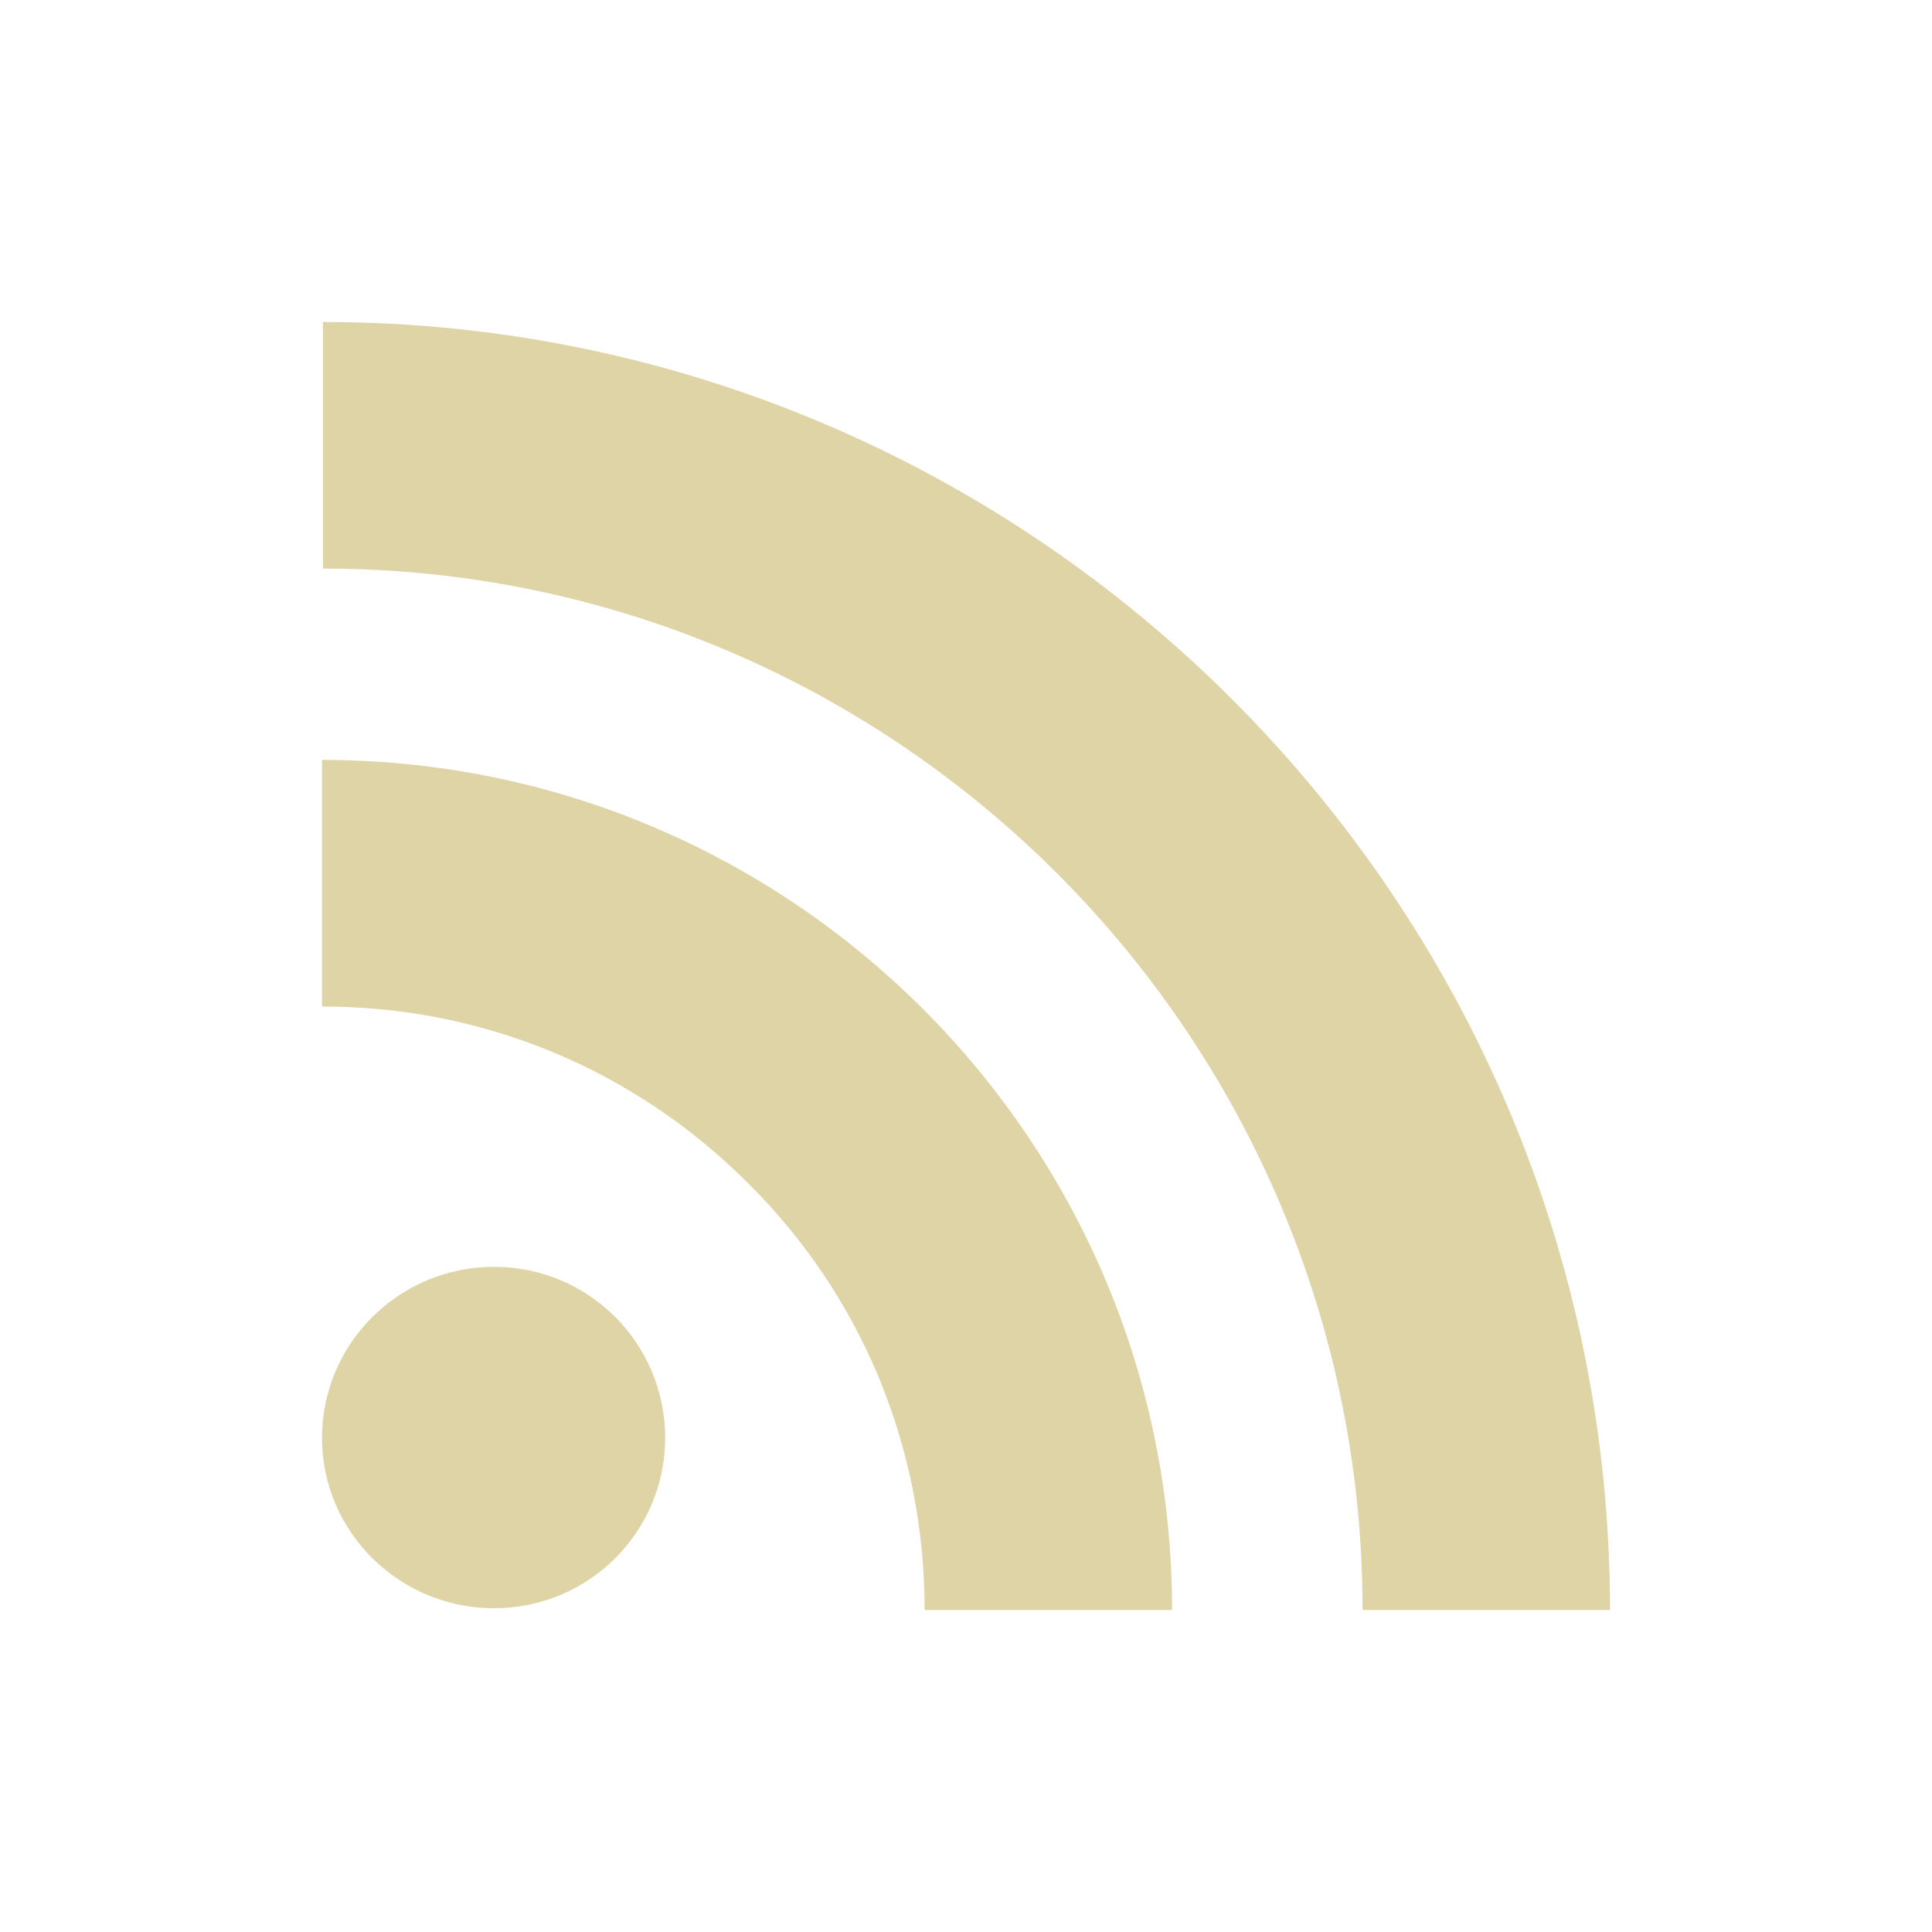
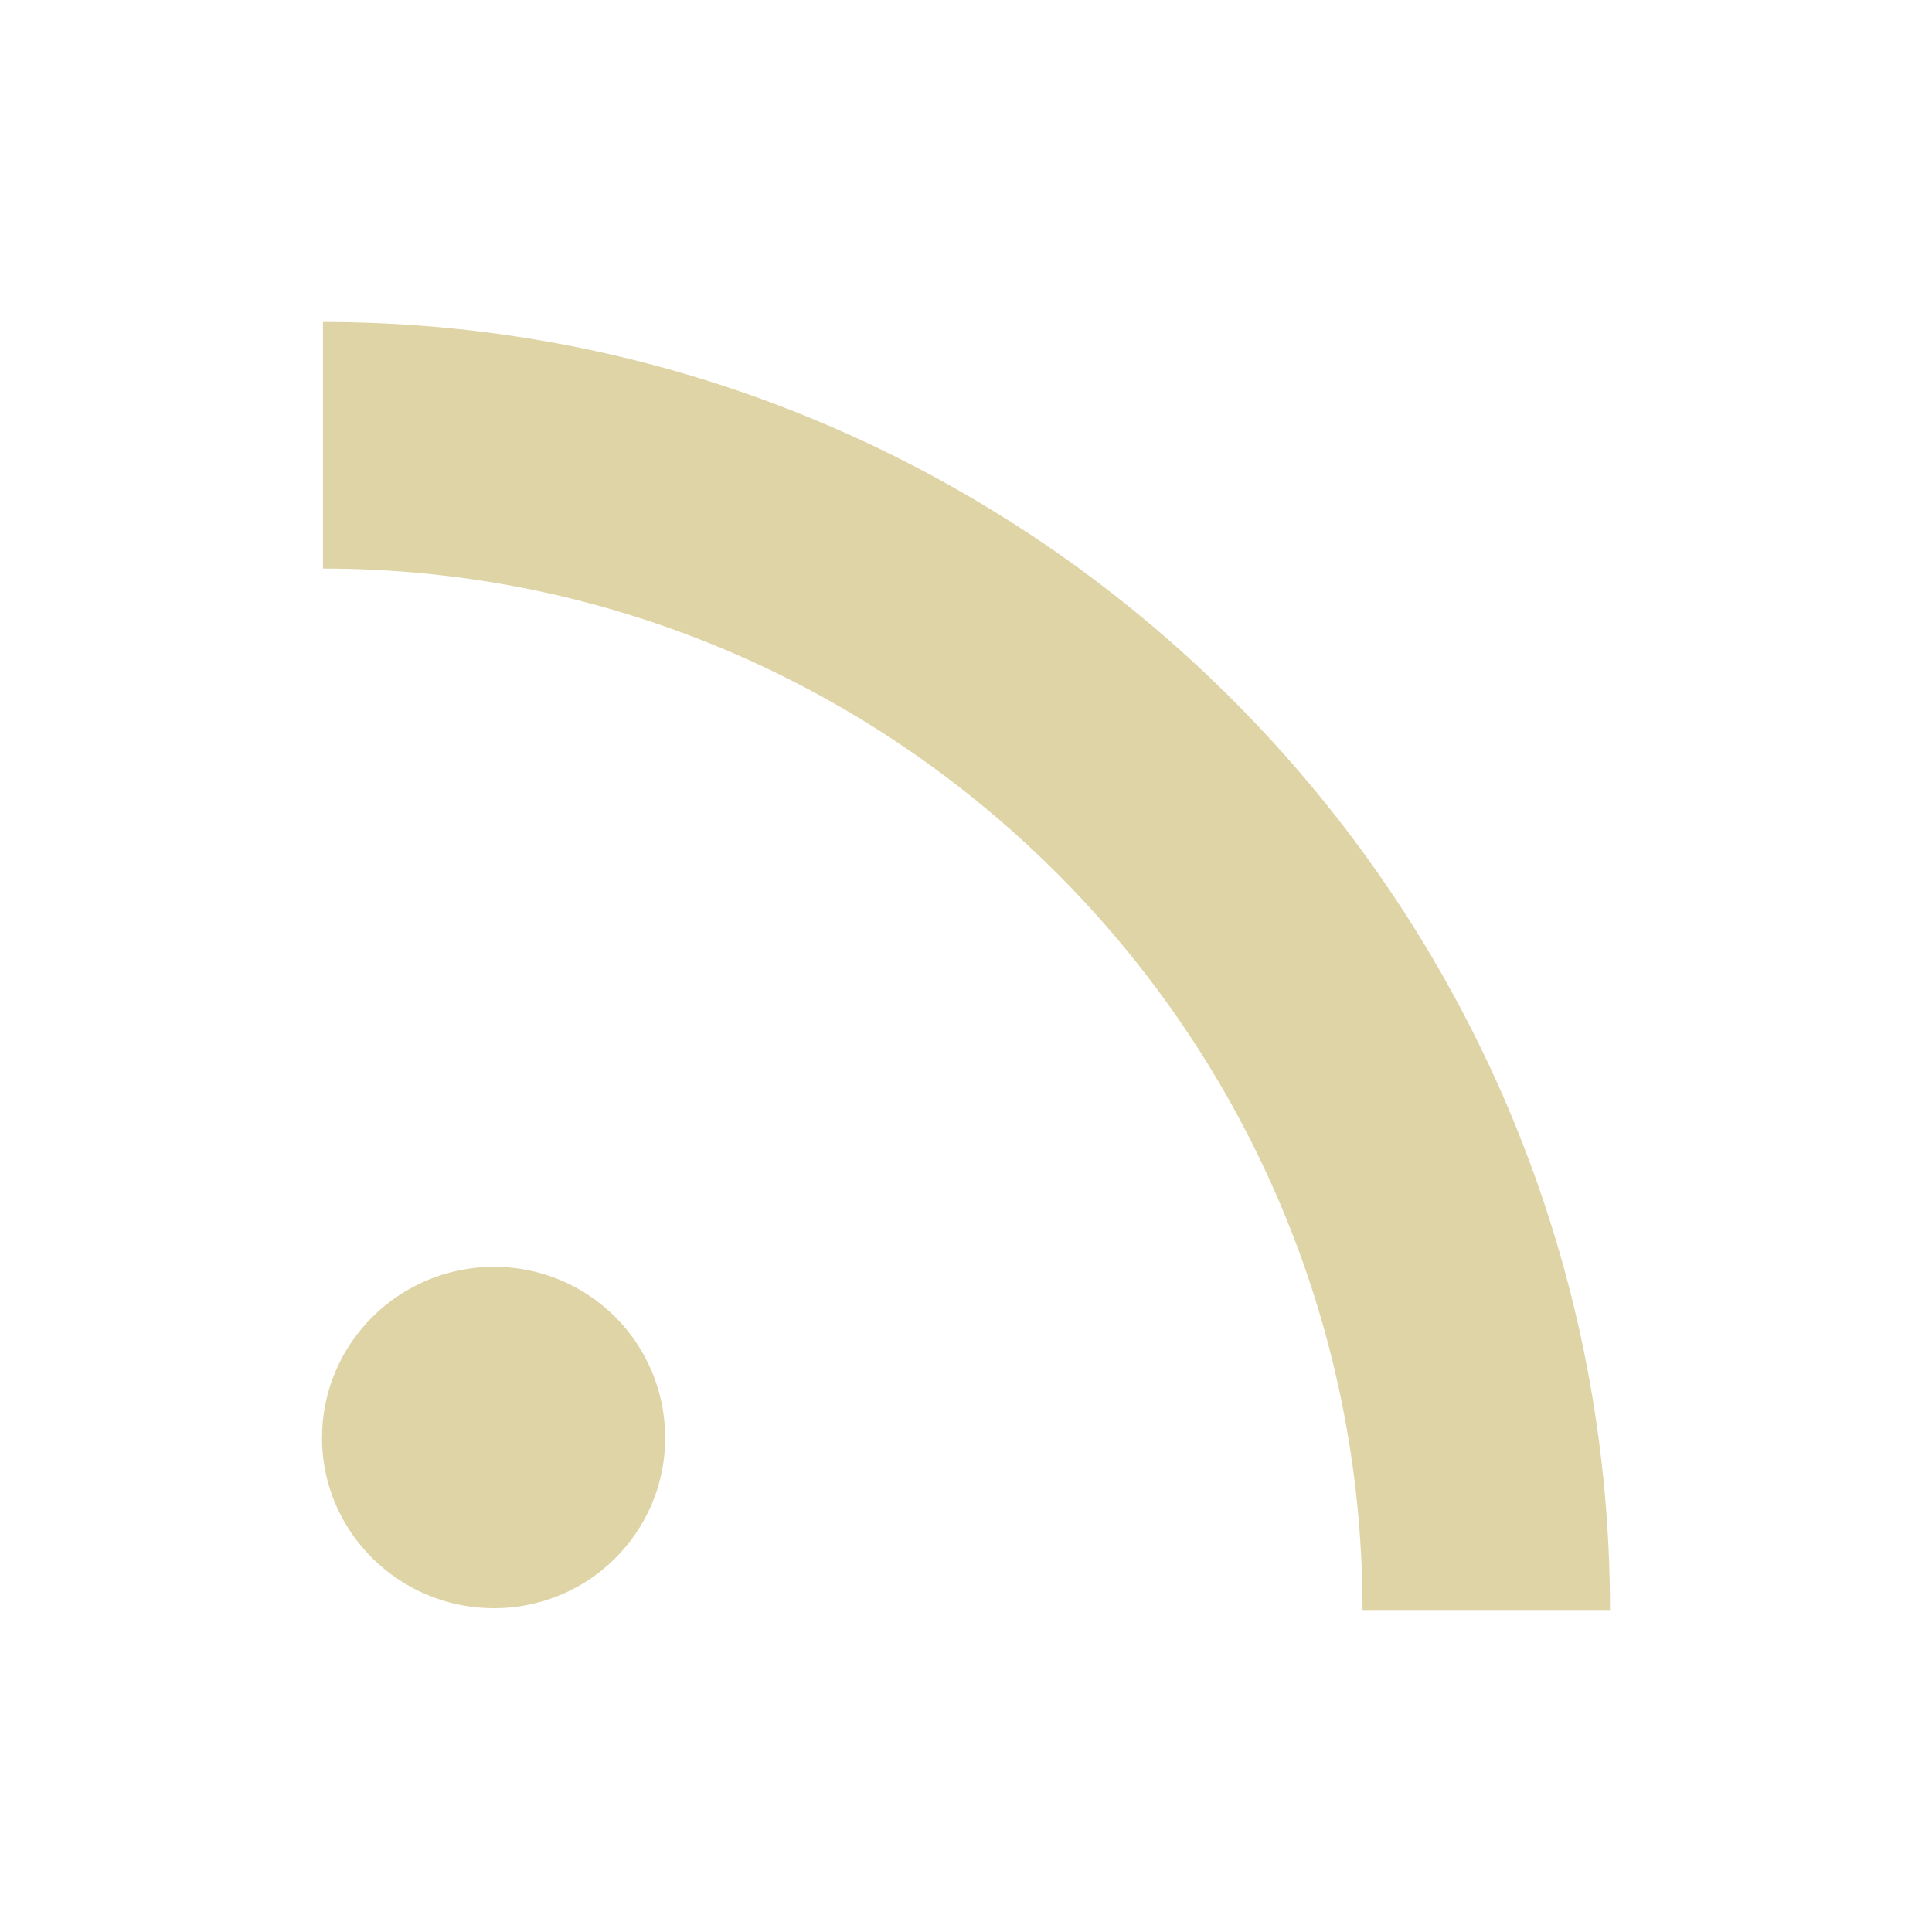
<svg xmlns="http://www.w3.org/2000/svg" width="24" height="24" viewBox="0 0 24 24" fill="none">
  <path d="M8.263 17.863C8.263 19.03 7.314 19.978 6.137 19.978C4.96 19.978 4 19.03 4 17.863C4 16.686 4.96 15.737 6.137 15.737C7.314 15.737 8.263 16.686 8.263 17.863Z" fill="#DFD4A6" />
-   <path d="M4 12.503C6 12.503 7.874 13.28 9.291 14.696C10.709 16.102 11.486 17.988 11.486 20H14.56C14.56 14.171 9.829 9.44 4 9.44V12.503Z" fill="#DFD4A6" />
  <path d="M4.012 7.063C11.132 7.063 16.926 12.869 16.926 20H20C20 11.177 12.823 4 4.012 4V7.063Z" fill="#DFD4A6" />
</svg>